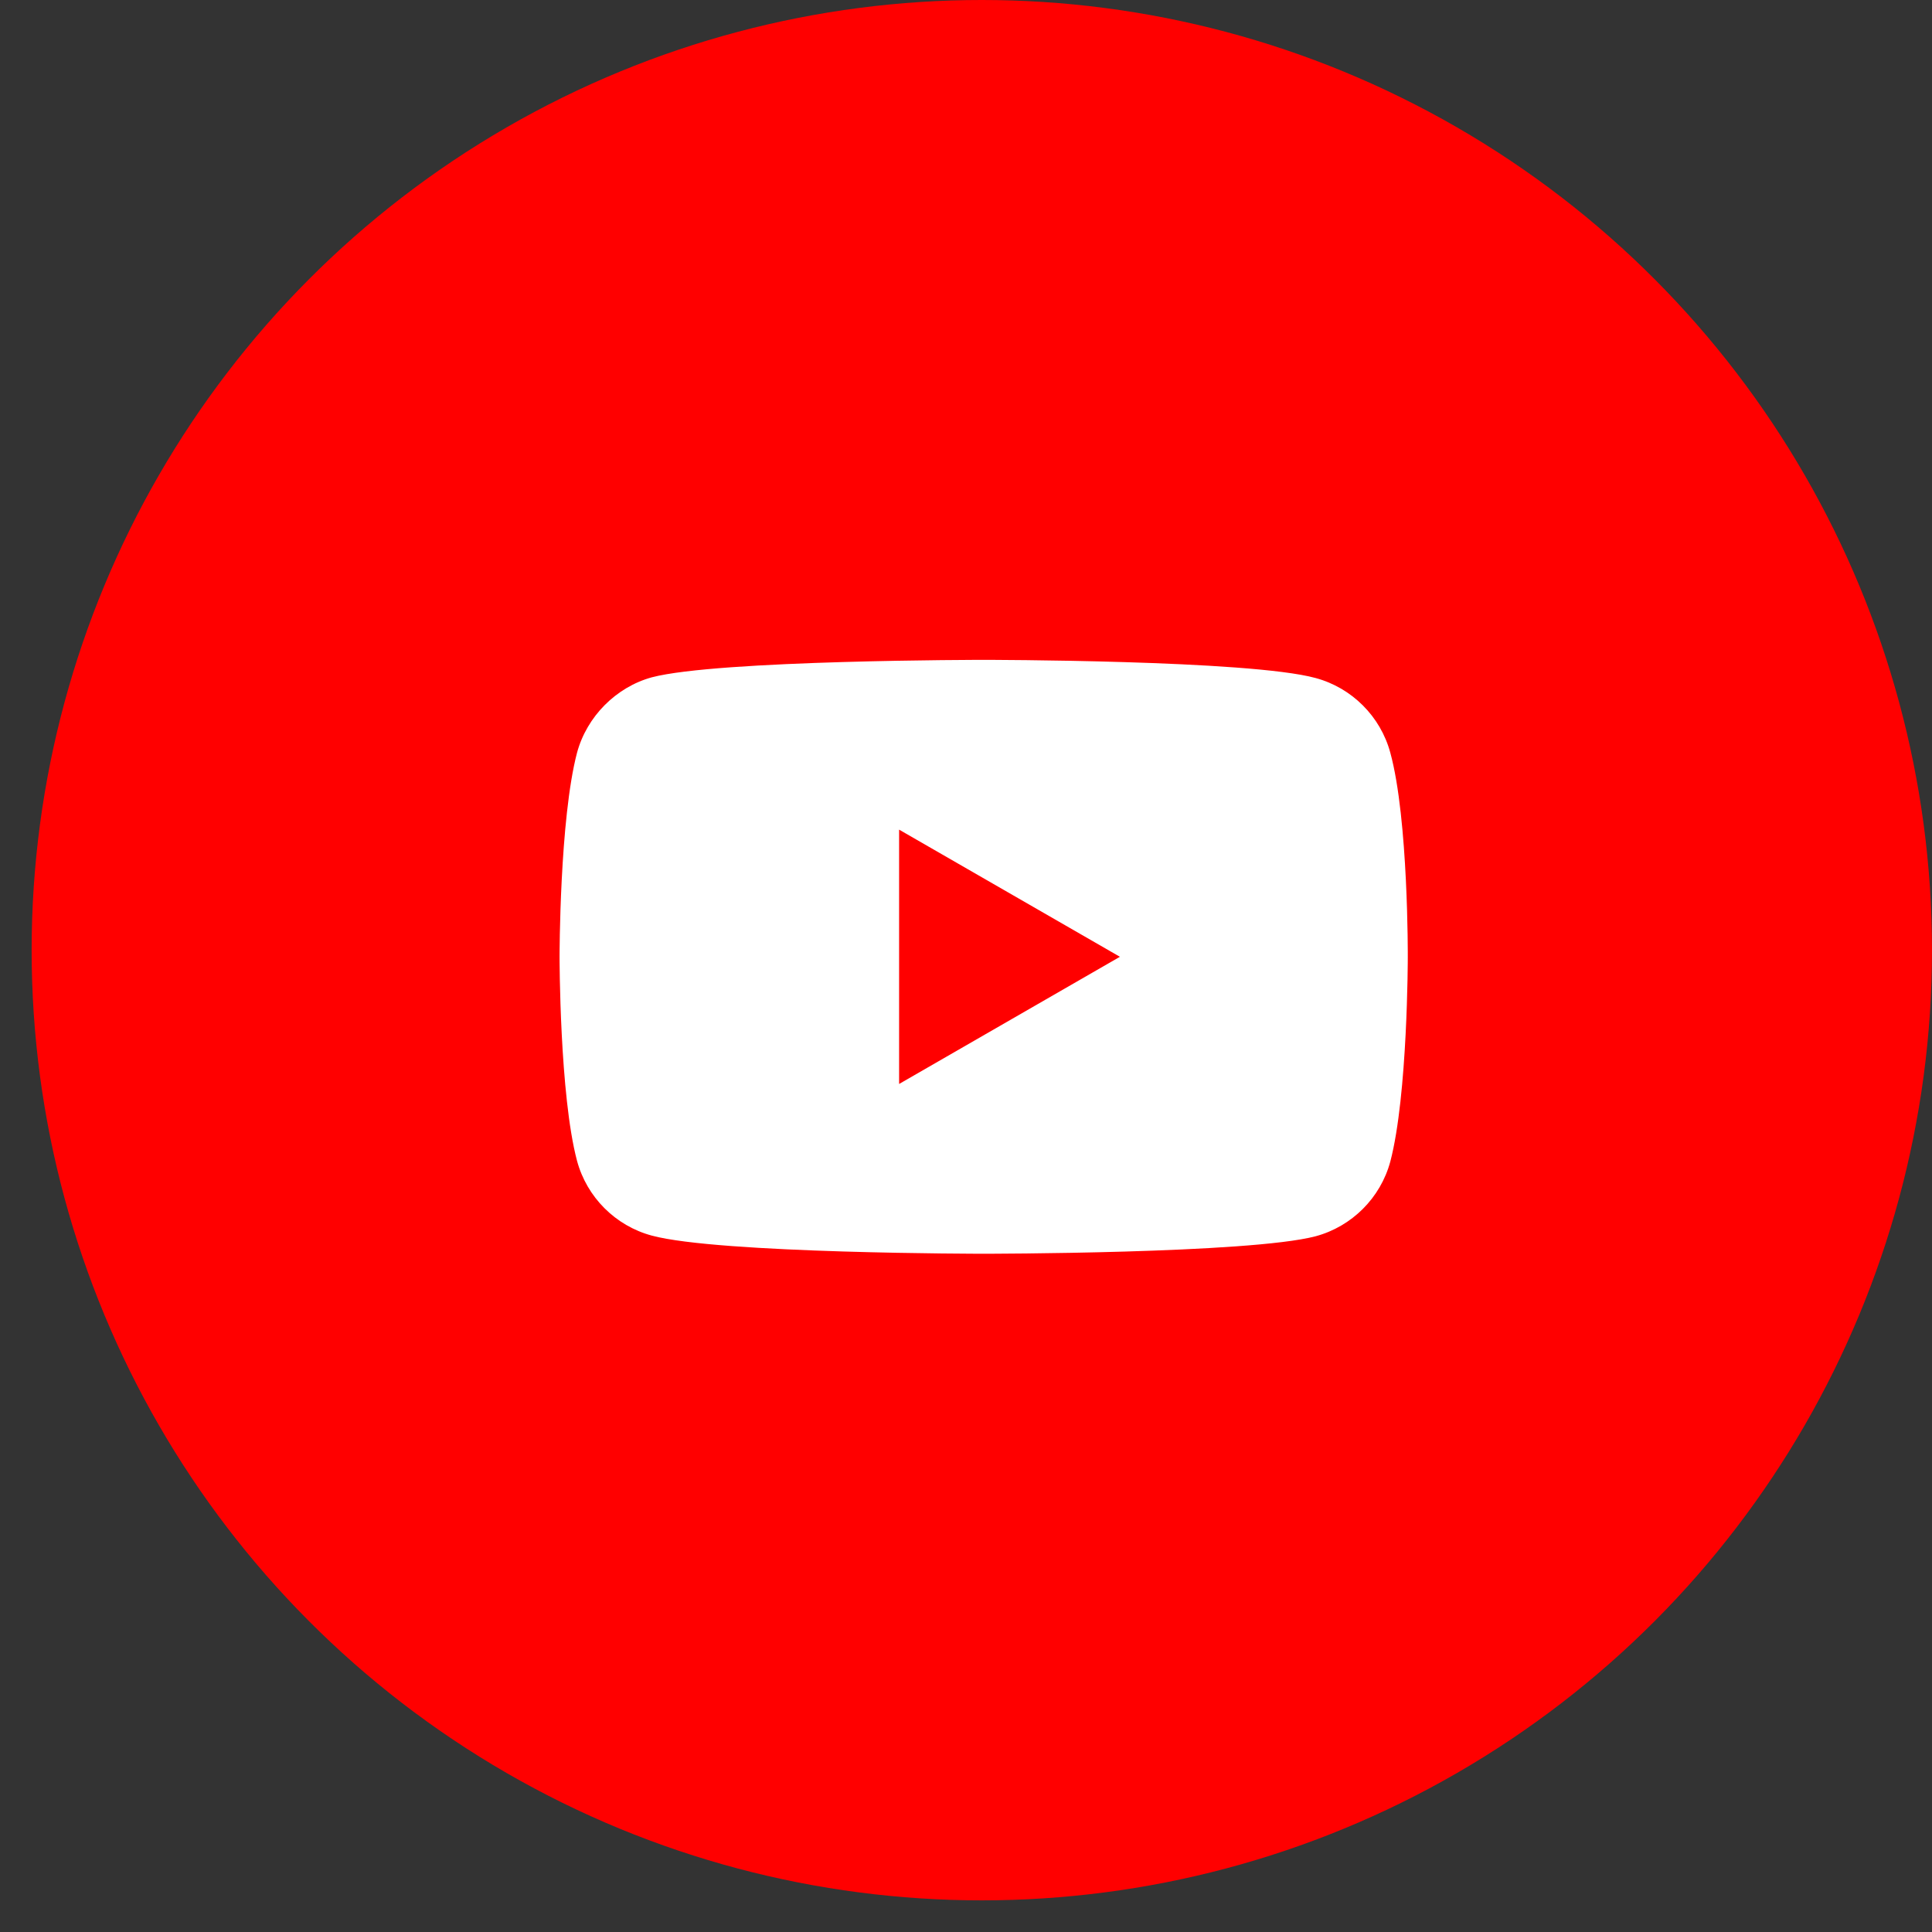
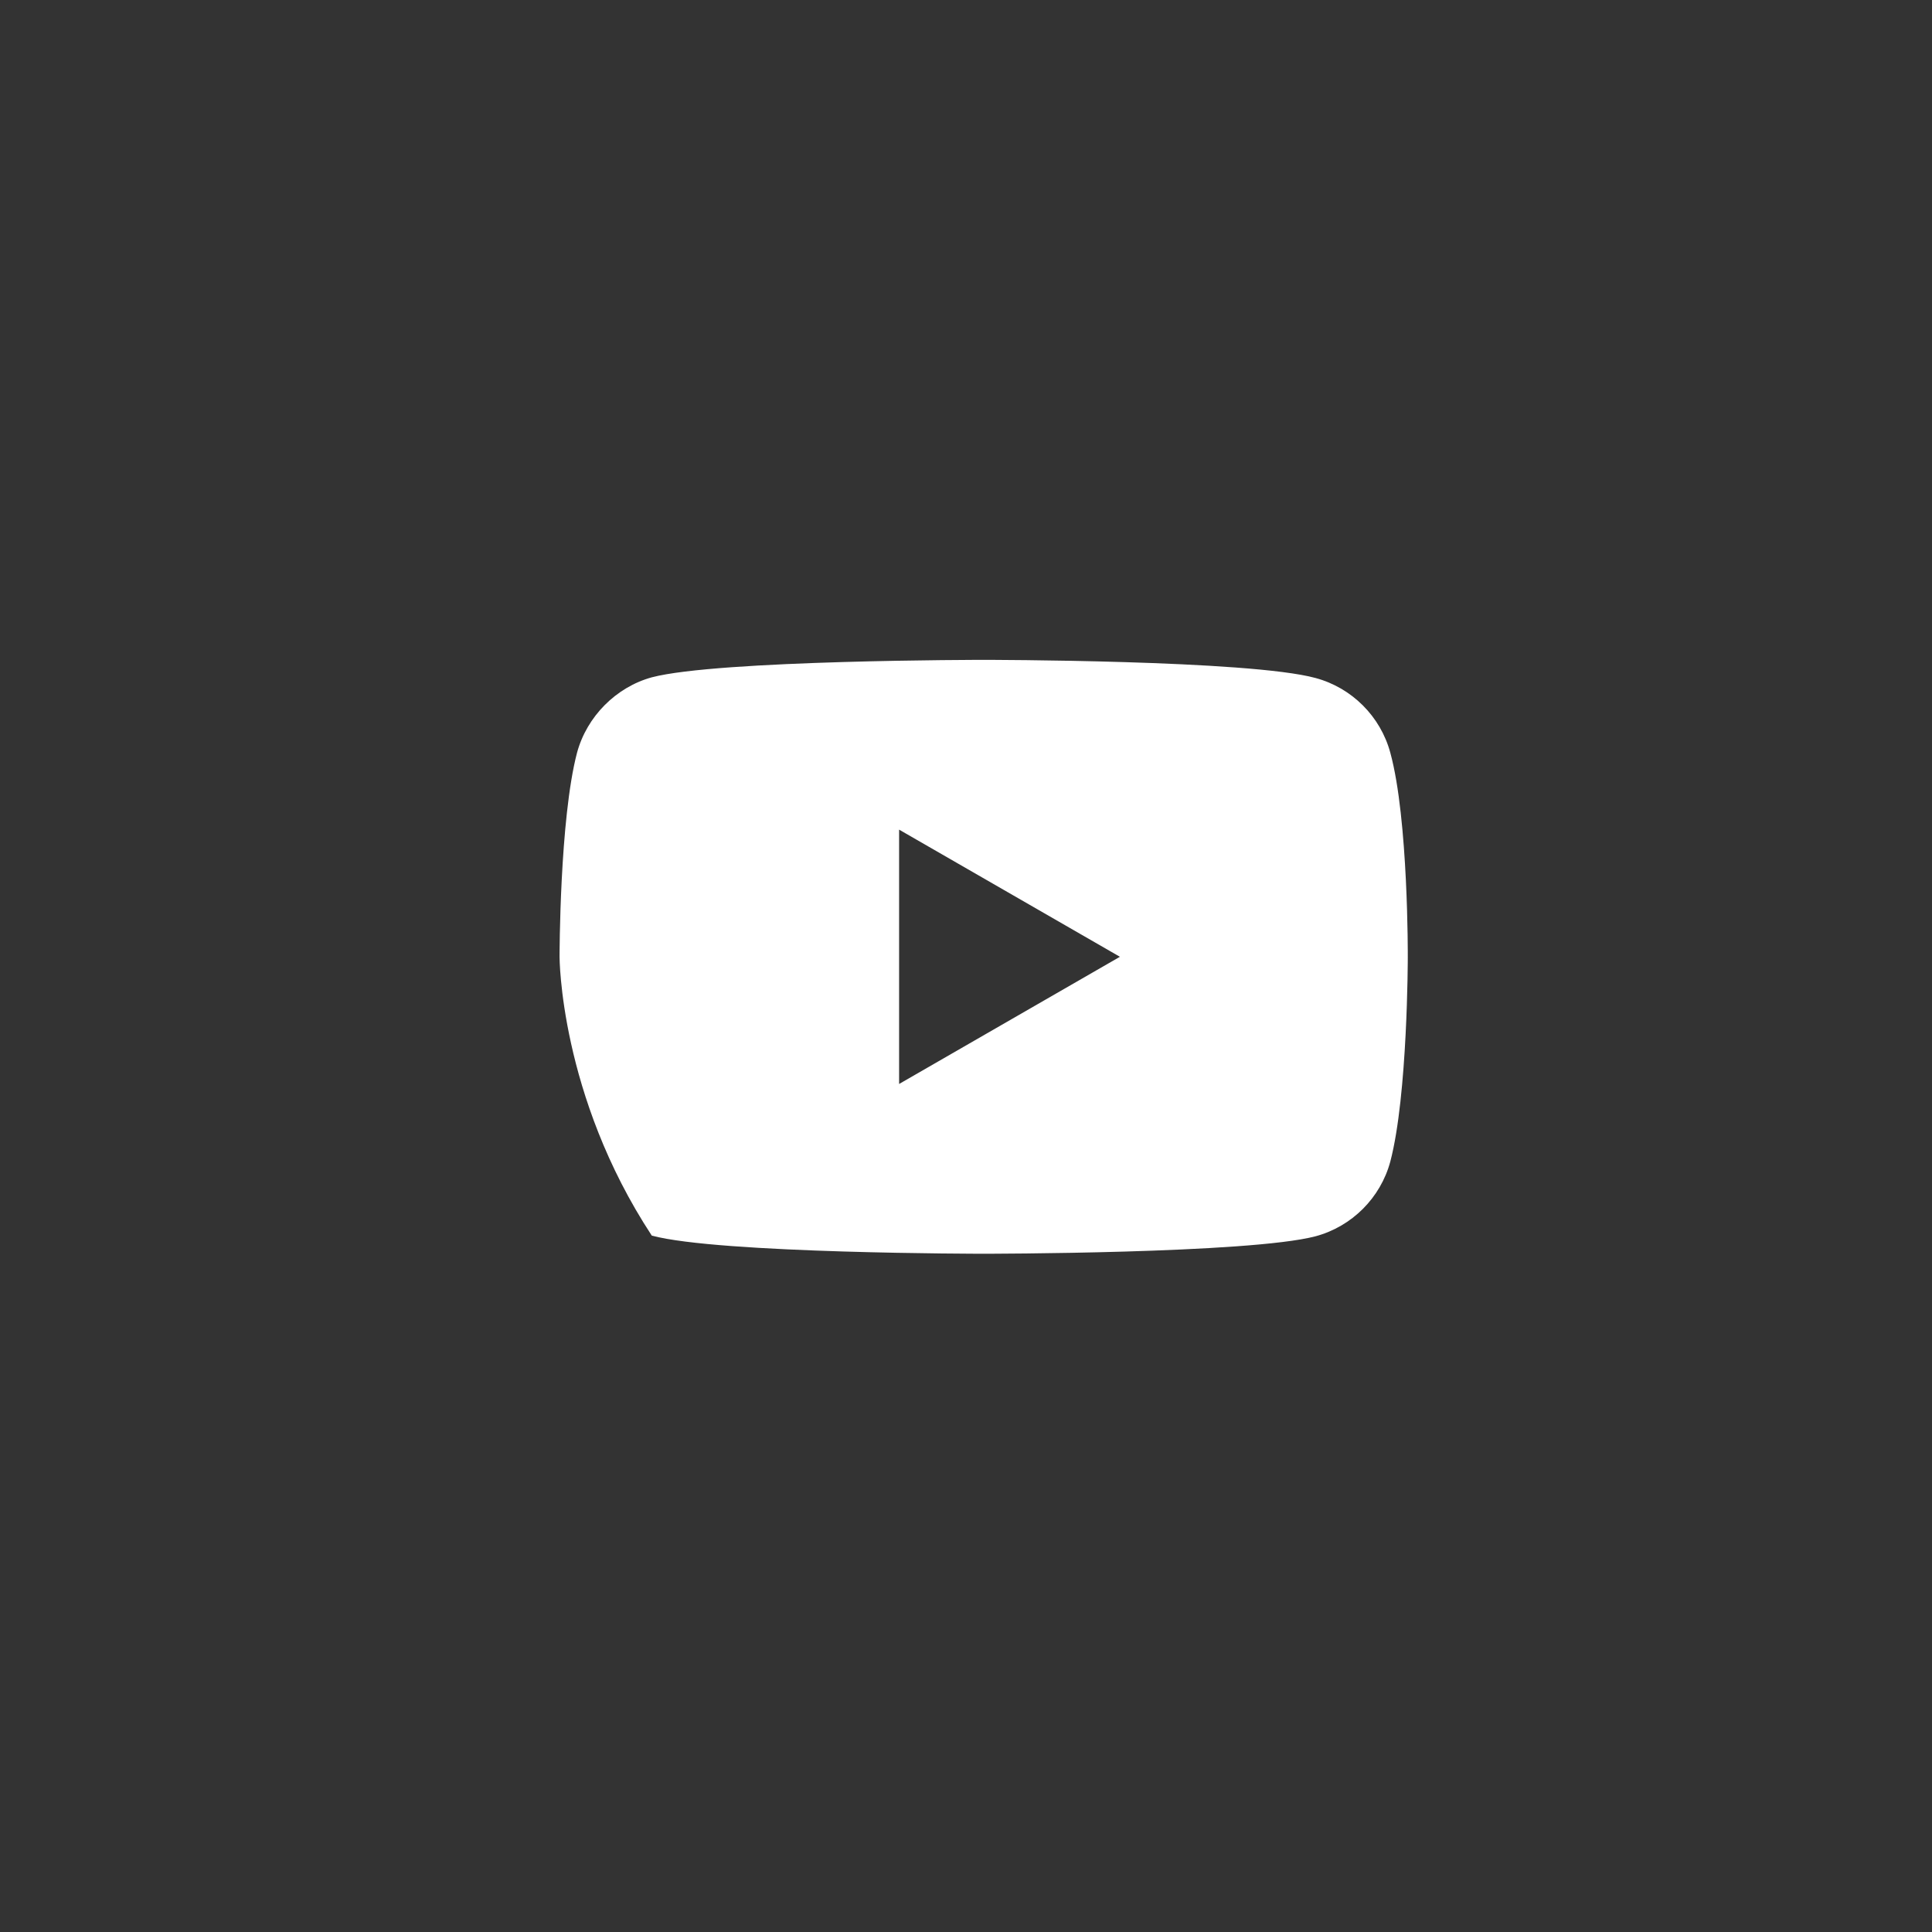
<svg xmlns="http://www.w3.org/2000/svg" width="48" height="48" viewBox="0 0 48 48" fill="none">
  <rect x="0" y="0" width="48" height="48" fill="#333333" stroke="none" />
-   <circle cx="24.393" cy="23.607" r="23.607" fill="#FF0000" />
-   <path fill-rule="evenodd" clip-rule="evenodd" d="M32.685 16.845C33.587 17.088 34.299 17.8 34.542 18.702C34.994 20.352 34.976 23.789 34.976 23.789C34.976 23.789 34.976 27.209 34.542 28.858C34.299 29.761 33.587 30.472 32.685 30.715C31.036 31.149 24.439 31.149 24.439 31.149C24.439 31.149 17.86 31.149 16.193 30.698C15.29 30.455 14.579 29.743 14.336 28.84C13.902 27.209 13.902 23.771 13.902 23.771C13.902 23.771 13.902 20.352 14.336 18.702C14.579 17.8 15.308 17.071 16.193 16.828C17.842 16.394 24.439 16.394 24.439 16.394C24.439 16.394 31.036 16.394 32.685 16.845ZM27.824 23.771L22.338 26.931V20.612L27.824 23.771Z" fill="white" />
+   <path fill-rule="evenodd" clip-rule="evenodd" d="M32.685 16.845C33.587 17.088 34.299 17.8 34.542 18.702C34.994 20.352 34.976 23.789 34.976 23.789C34.976 23.789 34.976 27.209 34.542 28.858C34.299 29.761 33.587 30.472 32.685 30.715C31.036 31.149 24.439 31.149 24.439 31.149C24.439 31.149 17.86 31.149 16.193 30.698C13.902 27.209 13.902 23.771 13.902 23.771C13.902 23.771 13.902 20.352 14.336 18.702C14.579 17.8 15.308 17.071 16.193 16.828C17.842 16.394 24.439 16.394 24.439 16.394C24.439 16.394 31.036 16.394 32.685 16.845ZM27.824 23.771L22.338 26.931V20.612L27.824 23.771Z" fill="white" />
</svg>